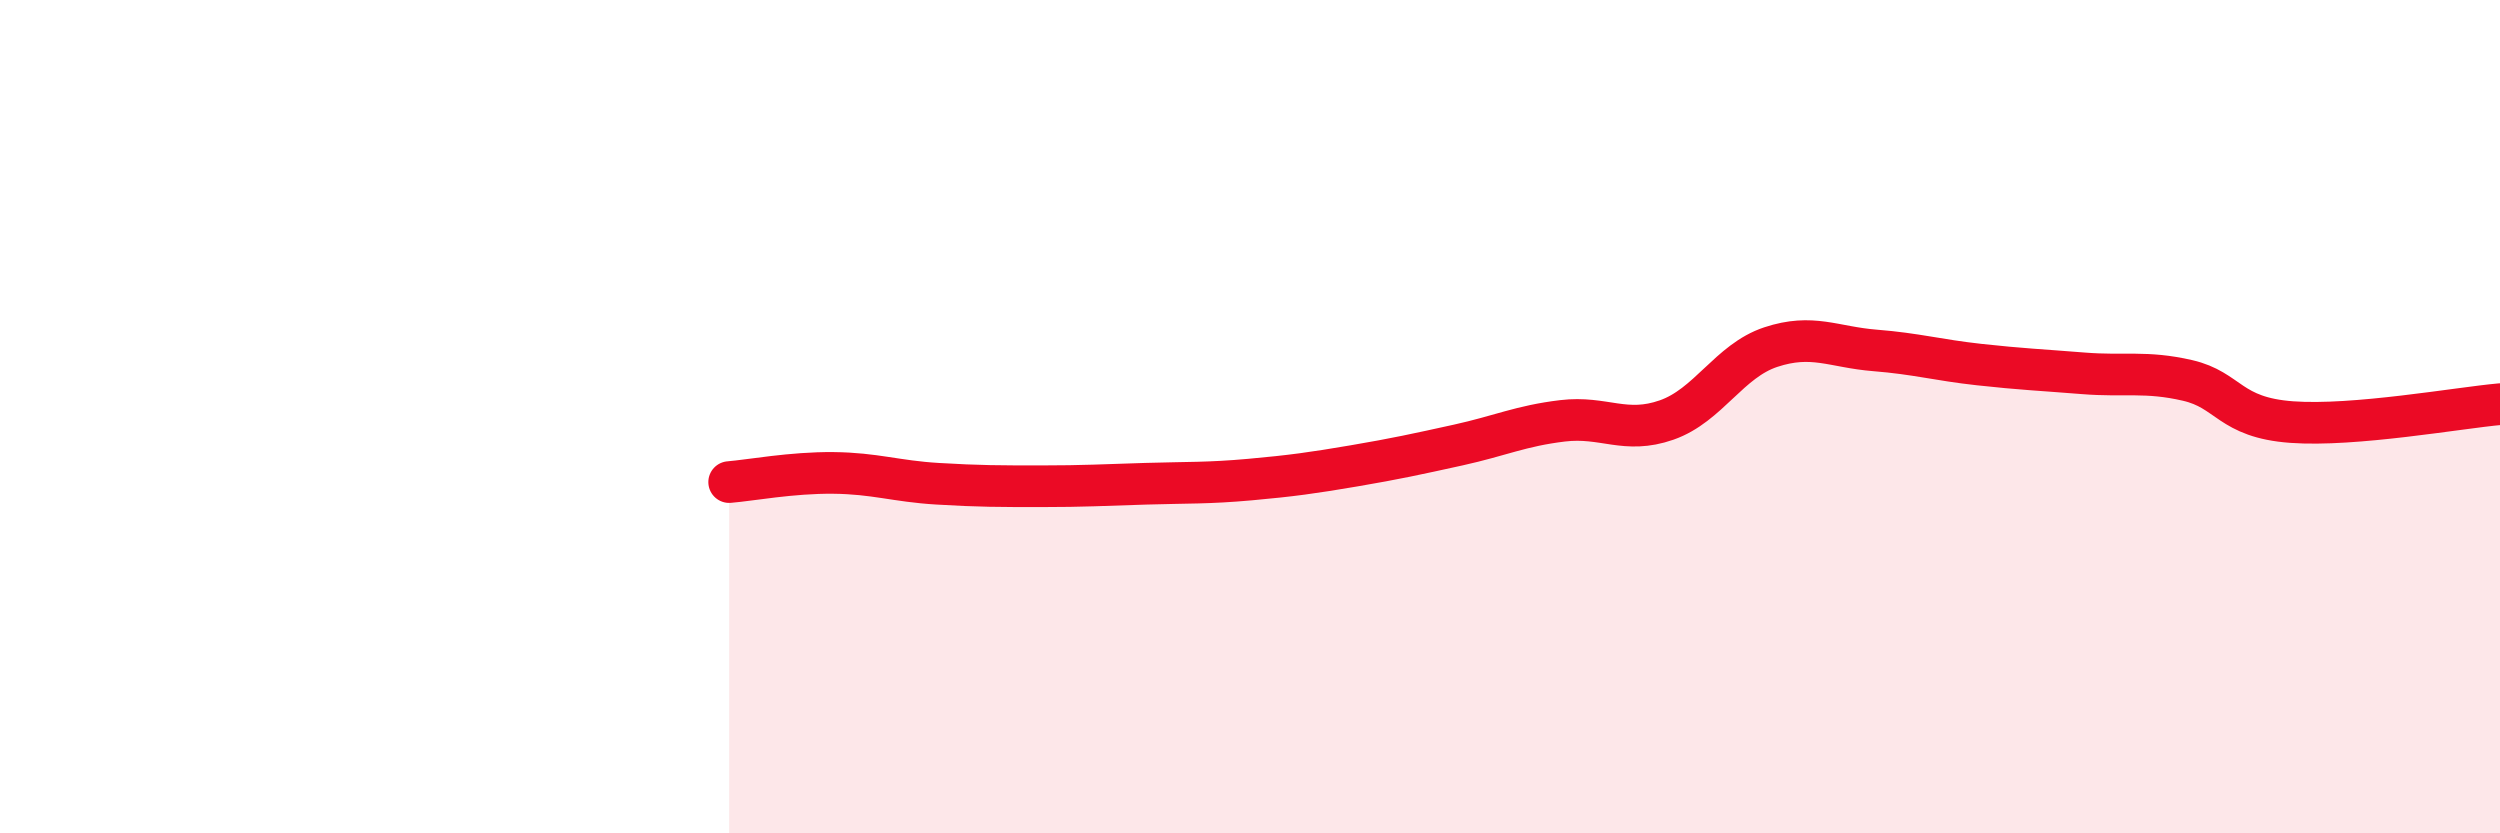
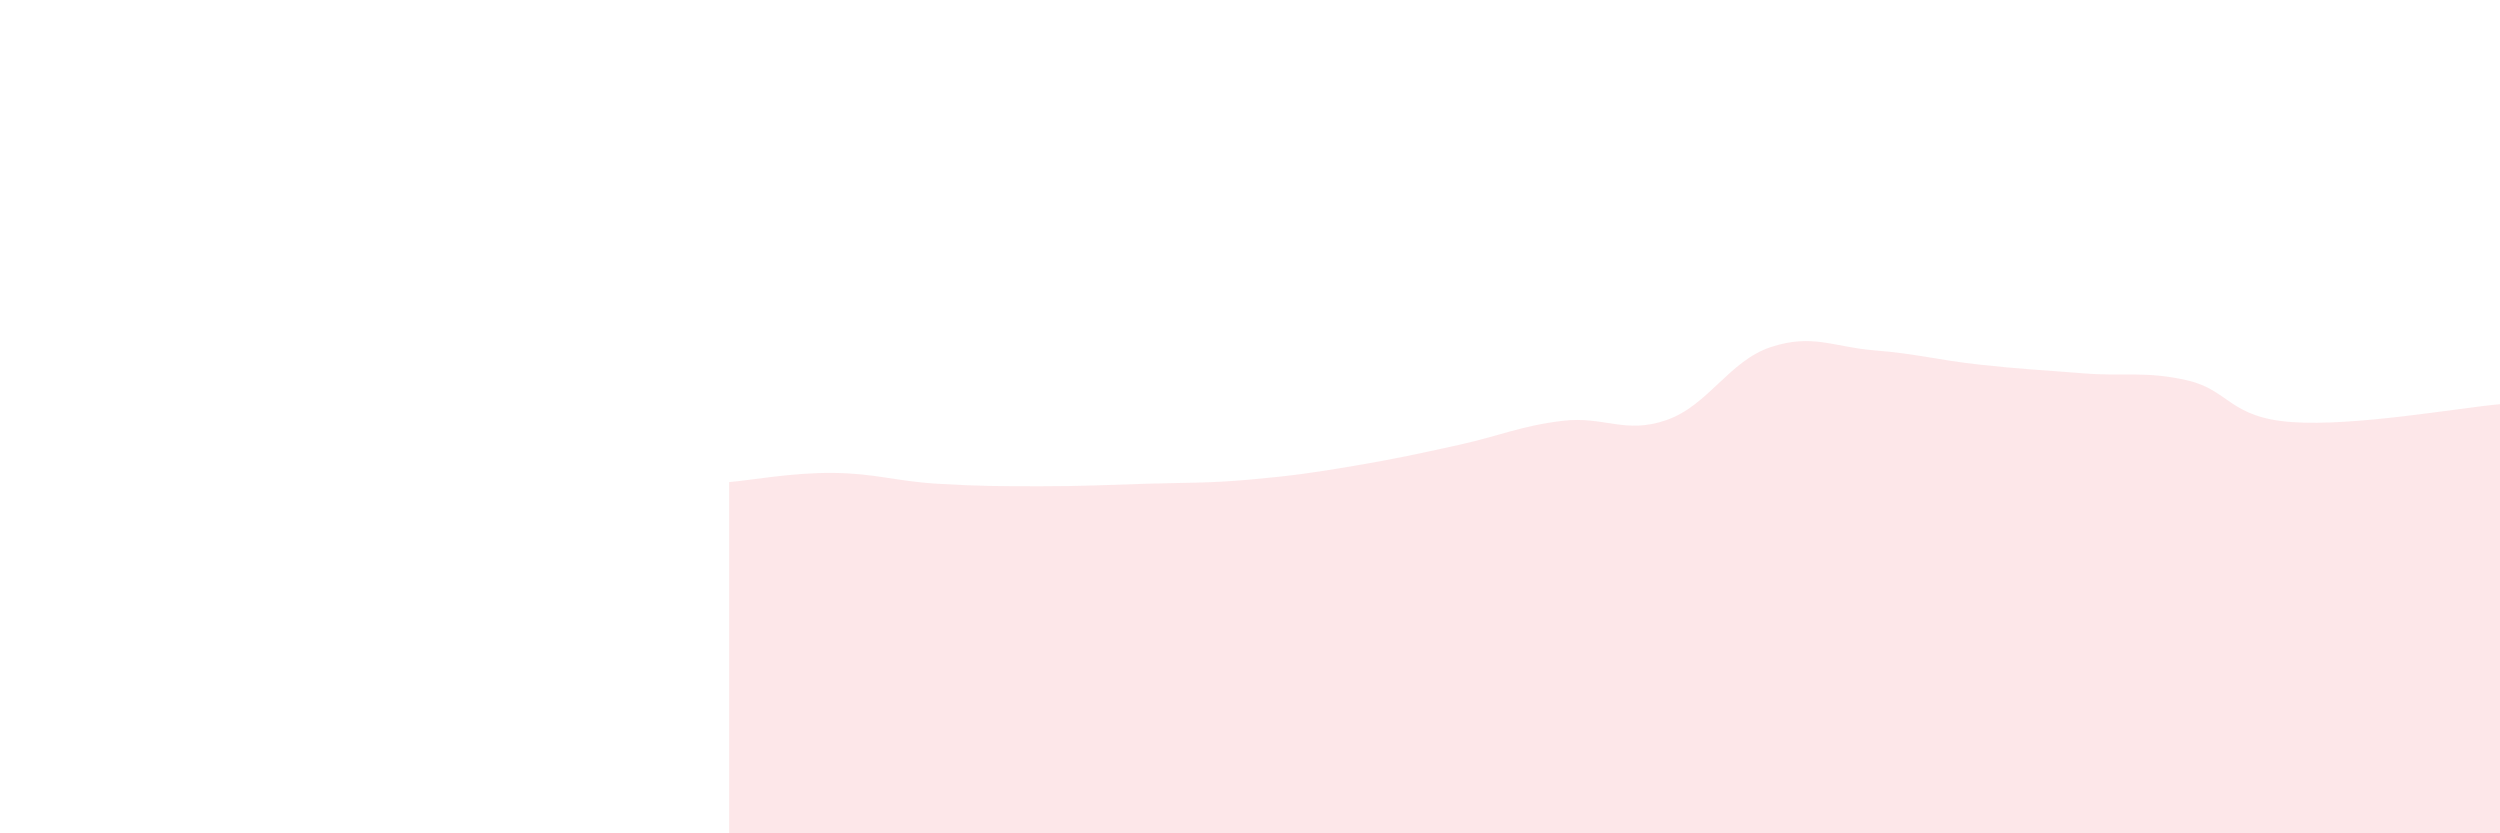
<svg xmlns="http://www.w3.org/2000/svg" width="60" height="20" viewBox="0 0 60 20">
  <path d="M 17.5,11.57 C 18,11.53 19,11.34 20,11.35 C 21,11.36 21.5,11.55 22.5,11.61 C 23.5,11.67 24,11.67 25,11.67 C 26,11.67 26.5,11.64 27.5,11.61 C 28.5,11.58 29,11.6 30,11.51 C 31,11.42 31.5,11.35 32.5,11.18 C 33.5,11.01 34,10.9 35,10.68 C 36,10.46 36.5,10.22 37.5,10.1 C 38.5,9.98 39,10.43 40,10.08 C 41,9.73 41.5,8.66 42.5,8.33 C 43.5,8 44,8.33 45,8.41 C 46,8.49 46.5,8.64 47.5,8.75 C 48.5,8.86 49,8.88 50,8.96 C 51,9.04 51.5,8.9 52.5,9.13 C 53.5,9.36 53.5,10.02 55,10.13 C 56.5,10.24 59,9.79 60,9.7L60 20L17.5 20Z" fill="#EB0A25" opacity="0.1" stroke-linecap="round" stroke-linejoin="round" />
-   <path d="M 17.5,11.57 C 18,11.53 19,11.34 20,11.35 C 21,11.36 21.5,11.55 22.5,11.61 C 23.5,11.67 24,11.67 25,11.67 C 26,11.67 26.5,11.64 27.5,11.61 C 28.5,11.58 29,11.6 30,11.51 C 31,11.42 31.5,11.35 32.5,11.18 C 33.5,11.01 34,10.9 35,10.68 C 36,10.46 36.5,10.22 37.5,10.1 C 38.5,9.98 39,10.43 40,10.08 C 41,9.73 41.5,8.66 42.5,8.33 C 43.5,8 44,8.33 45,8.41 C 46,8.49 46.5,8.64 47.5,8.75 C 48.5,8.86 49,8.88 50,8.96 C 51,9.04 51.5,8.9 52.5,9.13 C 53.5,9.36 53.5,10.02 55,10.13 C 56.5,10.24 59,9.79 60,9.7" stroke="#EB0A25" stroke-width="1" fill="none" stroke-linecap="round" stroke-linejoin="round" />
</svg>